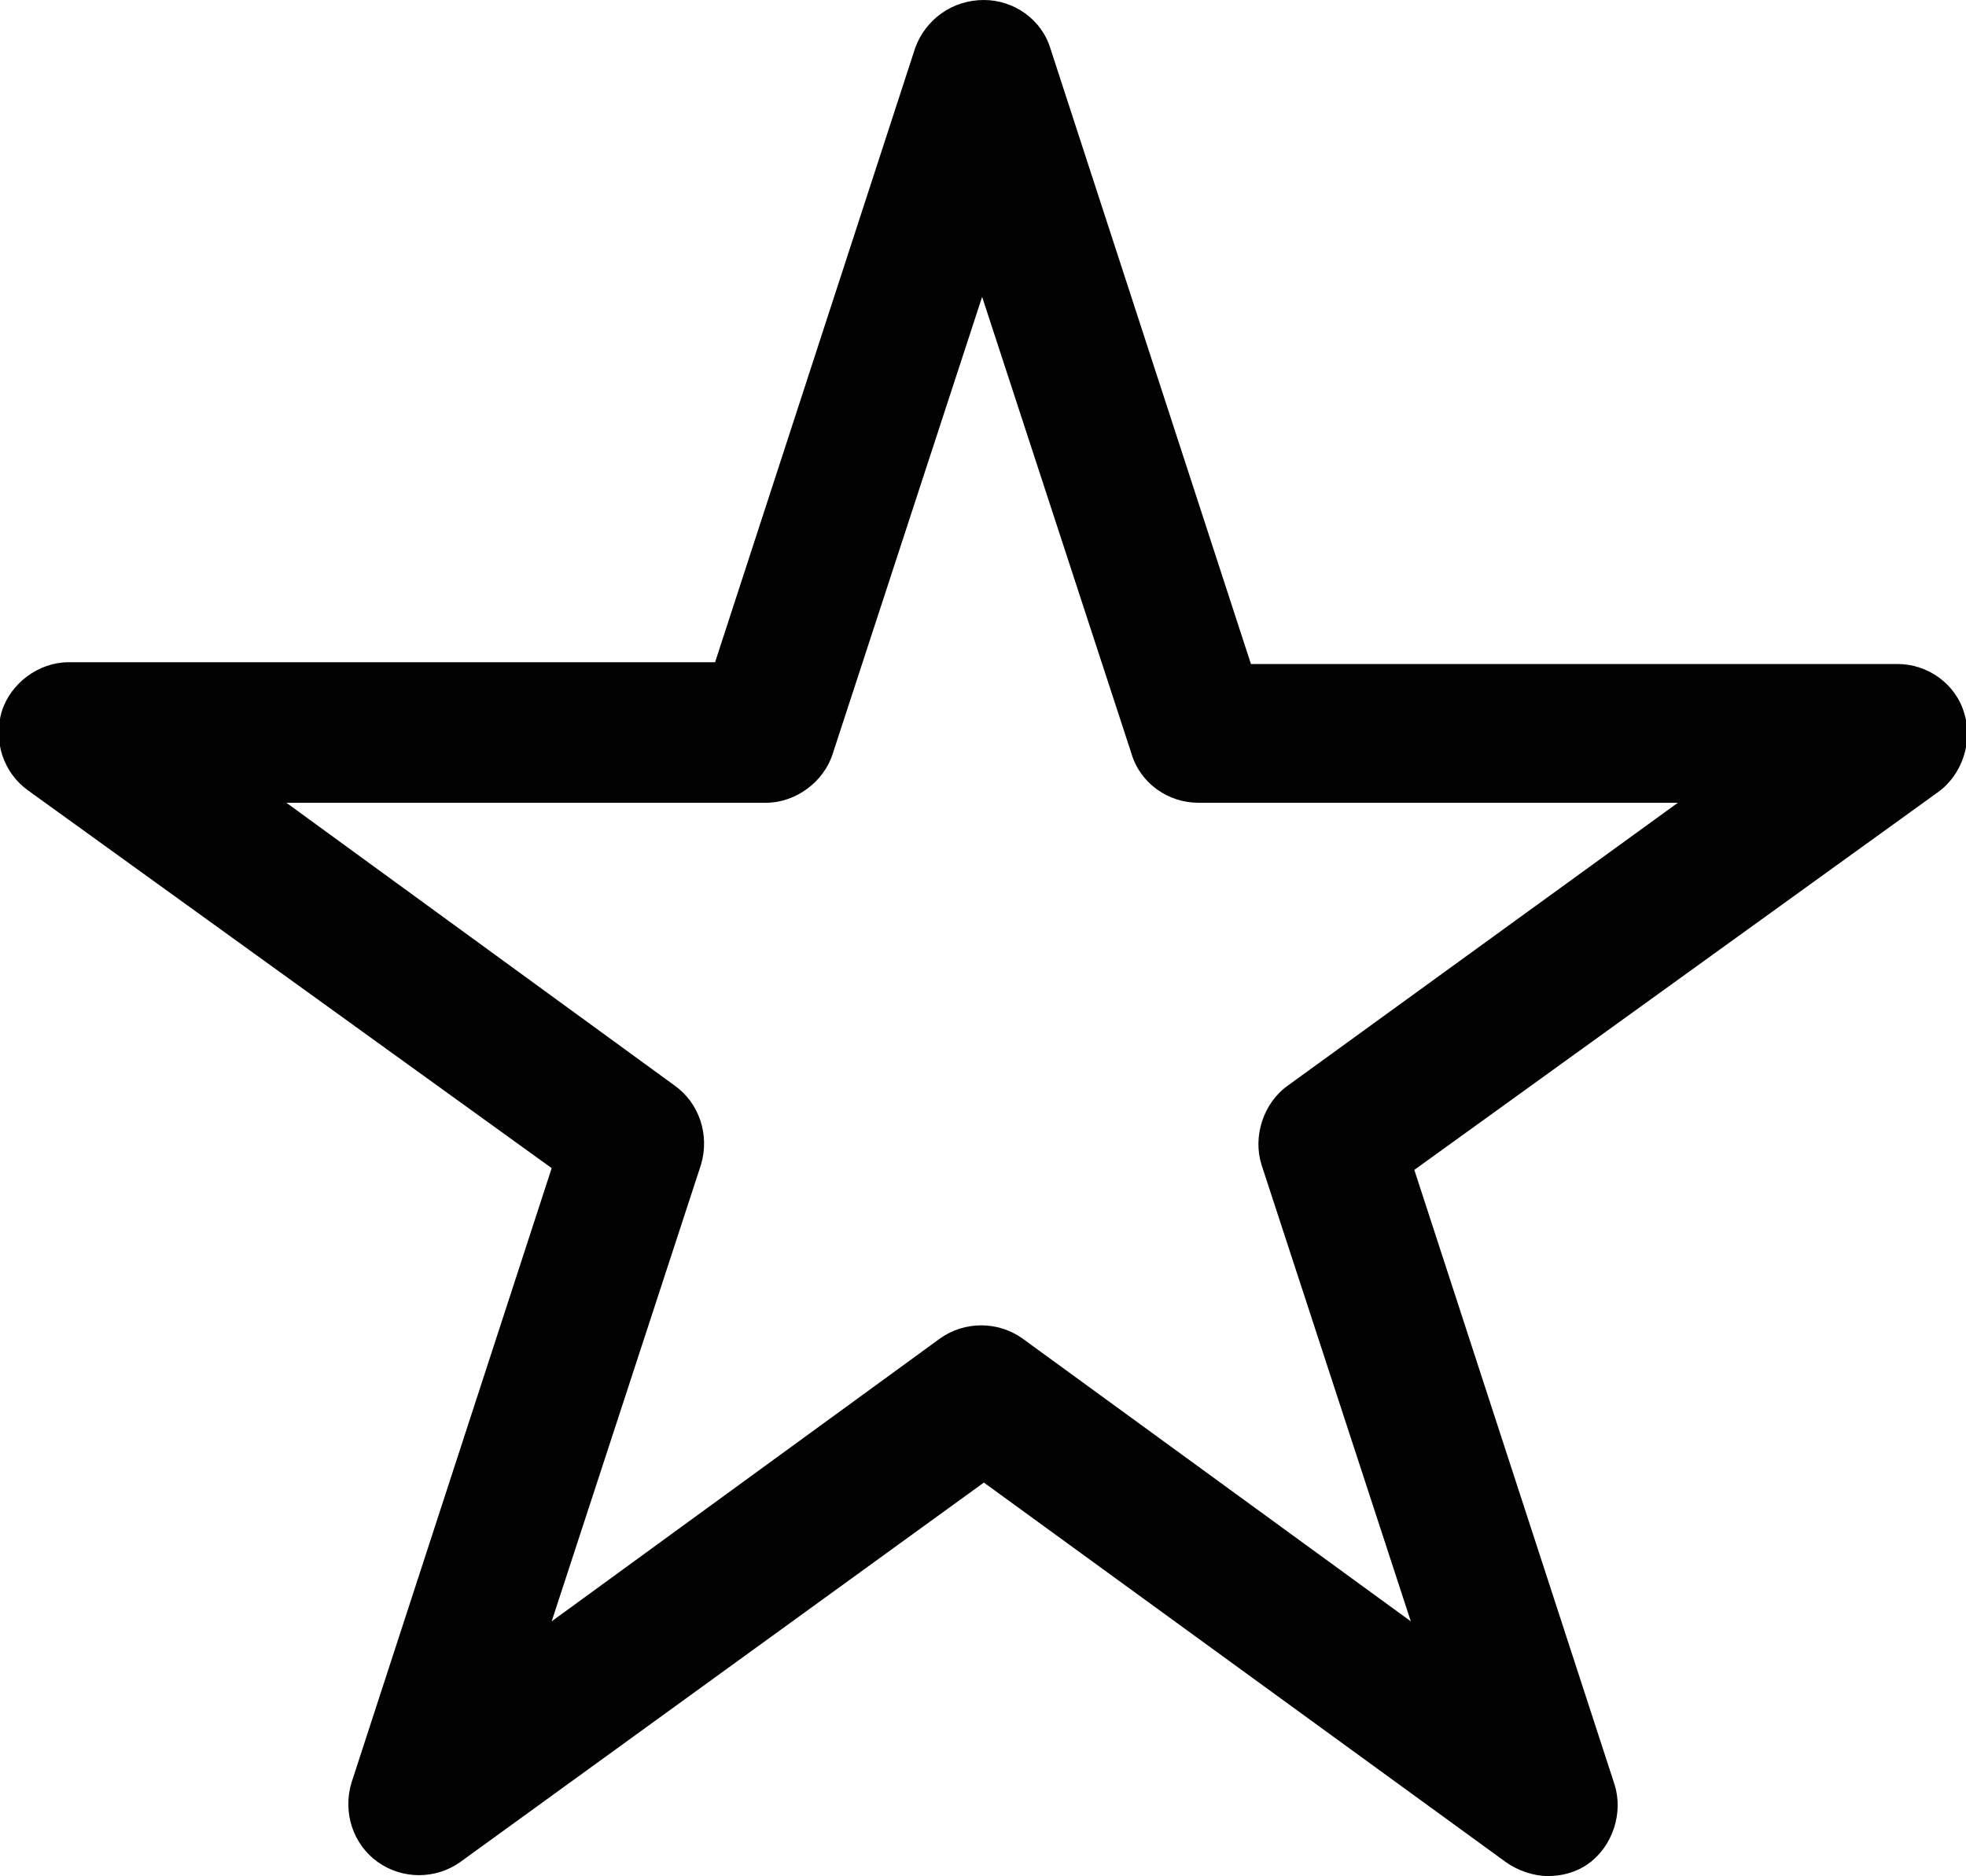
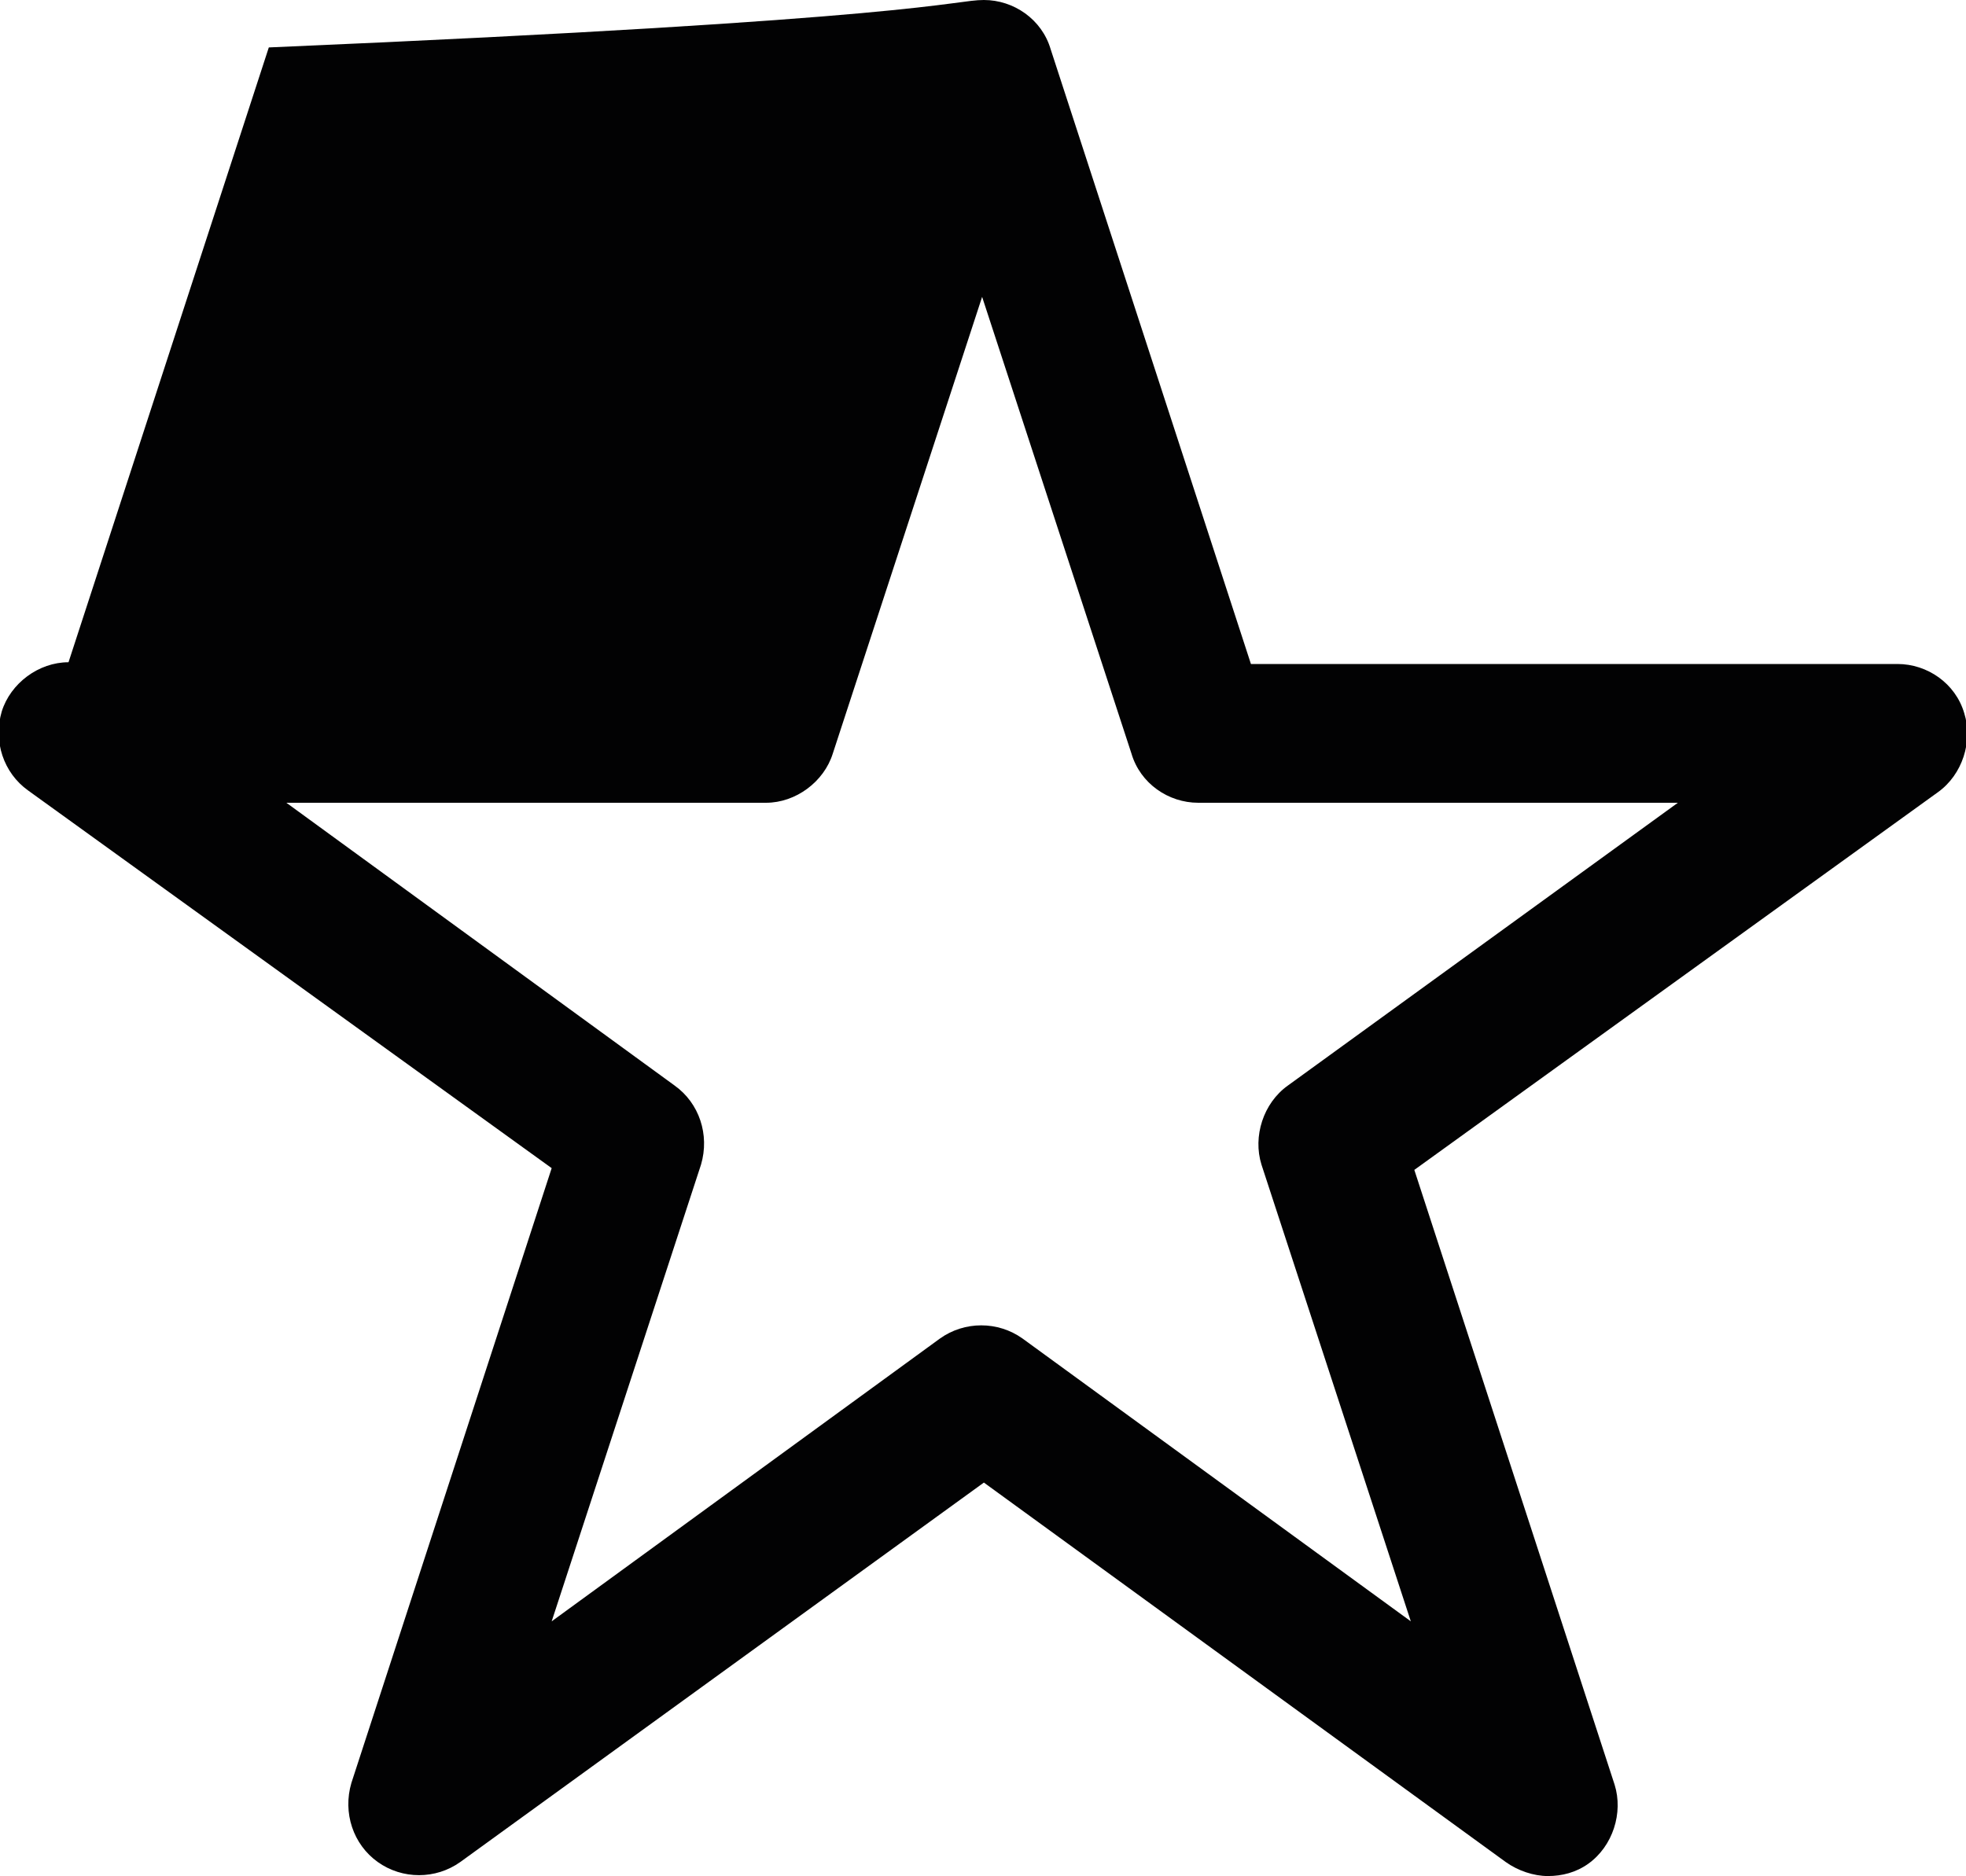
<svg xmlns="http://www.w3.org/2000/svg" version="1.1" id="Livello_1" x="0px" y="0px" viewBox="0 0 111.9 106.8" style="enable-background:new 0 0 111.9 106.8;" xml:space="preserve">
  <style type="text/css"> .st0{fill:#020203;} </style>
-   <path class="st0" d="M88.1,106.8c-0.8,0-1.7-0.3-2.4-0.8L56,84.4l-29.8,21.6c-1.4,1-3.3,1-4.7,0c-1.4-1-2-2.8-1.5-4.5l11.4-35 L1.6,45c-1.4-1-2-2.8-1.5-4.5c0.5-1.6,2.1-2.8,3.8-2.8h36.8l11.4-35C52.7,1.1,54.2,0,56,0l0,0c1.7,0,3.3,1.1,3.8,2.8l11.4,35h36.8 c1.7,0,3.3,1.1,3.8,2.8c0.5,1.6-0.1,3.5-1.5,4.5L80.5,66.6l11.4,35c0.5,1.6-0.1,3.5-1.5,4.5C89.7,106.6,88.9,106.8,88.1,106.8z M16.3,45.7l22.1,16.1c1.4,1,2,2.8,1.5,4.5l-8.5,26l22.1-16.1c1.4-1,3.3-1,4.7,0l22.1,16.1l-8.5-26c-0.5-1.6,0.1-3.5,1.5-4.5 l22.2-16.1H68.2c-1.7,0-3.3-1.1-3.8-2.8l-8.5-26l-8.5,26c-0.5,1.6-2.1,2.8-3.8,2.8H16.3z" />
+   <path class="st0" d="M88.1,106.8c-0.8,0-1.7-0.3-2.4-0.8L56,84.4l-29.8,21.6c-1.4,1-3.3,1-4.7,0c-1.4-1-2-2.8-1.5-4.5l11.4-35 L1.6,45c-1.4-1-2-2.8-1.5-4.5c0.5-1.6,2.1-2.8,3.8-2.8l11.4-35C52.7,1.1,54.2,0,56,0l0,0c1.7,0,3.3,1.1,3.8,2.8l11.4,35h36.8 c1.7,0,3.3,1.1,3.8,2.8c0.5,1.6-0.1,3.5-1.5,4.5L80.5,66.6l11.4,35c0.5,1.6-0.1,3.5-1.5,4.5C89.7,106.6,88.9,106.8,88.1,106.8z M16.3,45.7l22.1,16.1c1.4,1,2,2.8,1.5,4.5l-8.5,26l22.1-16.1c1.4-1,3.3-1,4.7,0l22.1,16.1l-8.5-26c-0.5-1.6,0.1-3.5,1.5-4.5 l22.2-16.1H68.2c-1.7,0-3.3-1.1-3.8-2.8l-8.5-26l-8.5,26c-0.5,1.6-2.1,2.8-3.8,2.8H16.3z" />
</svg>